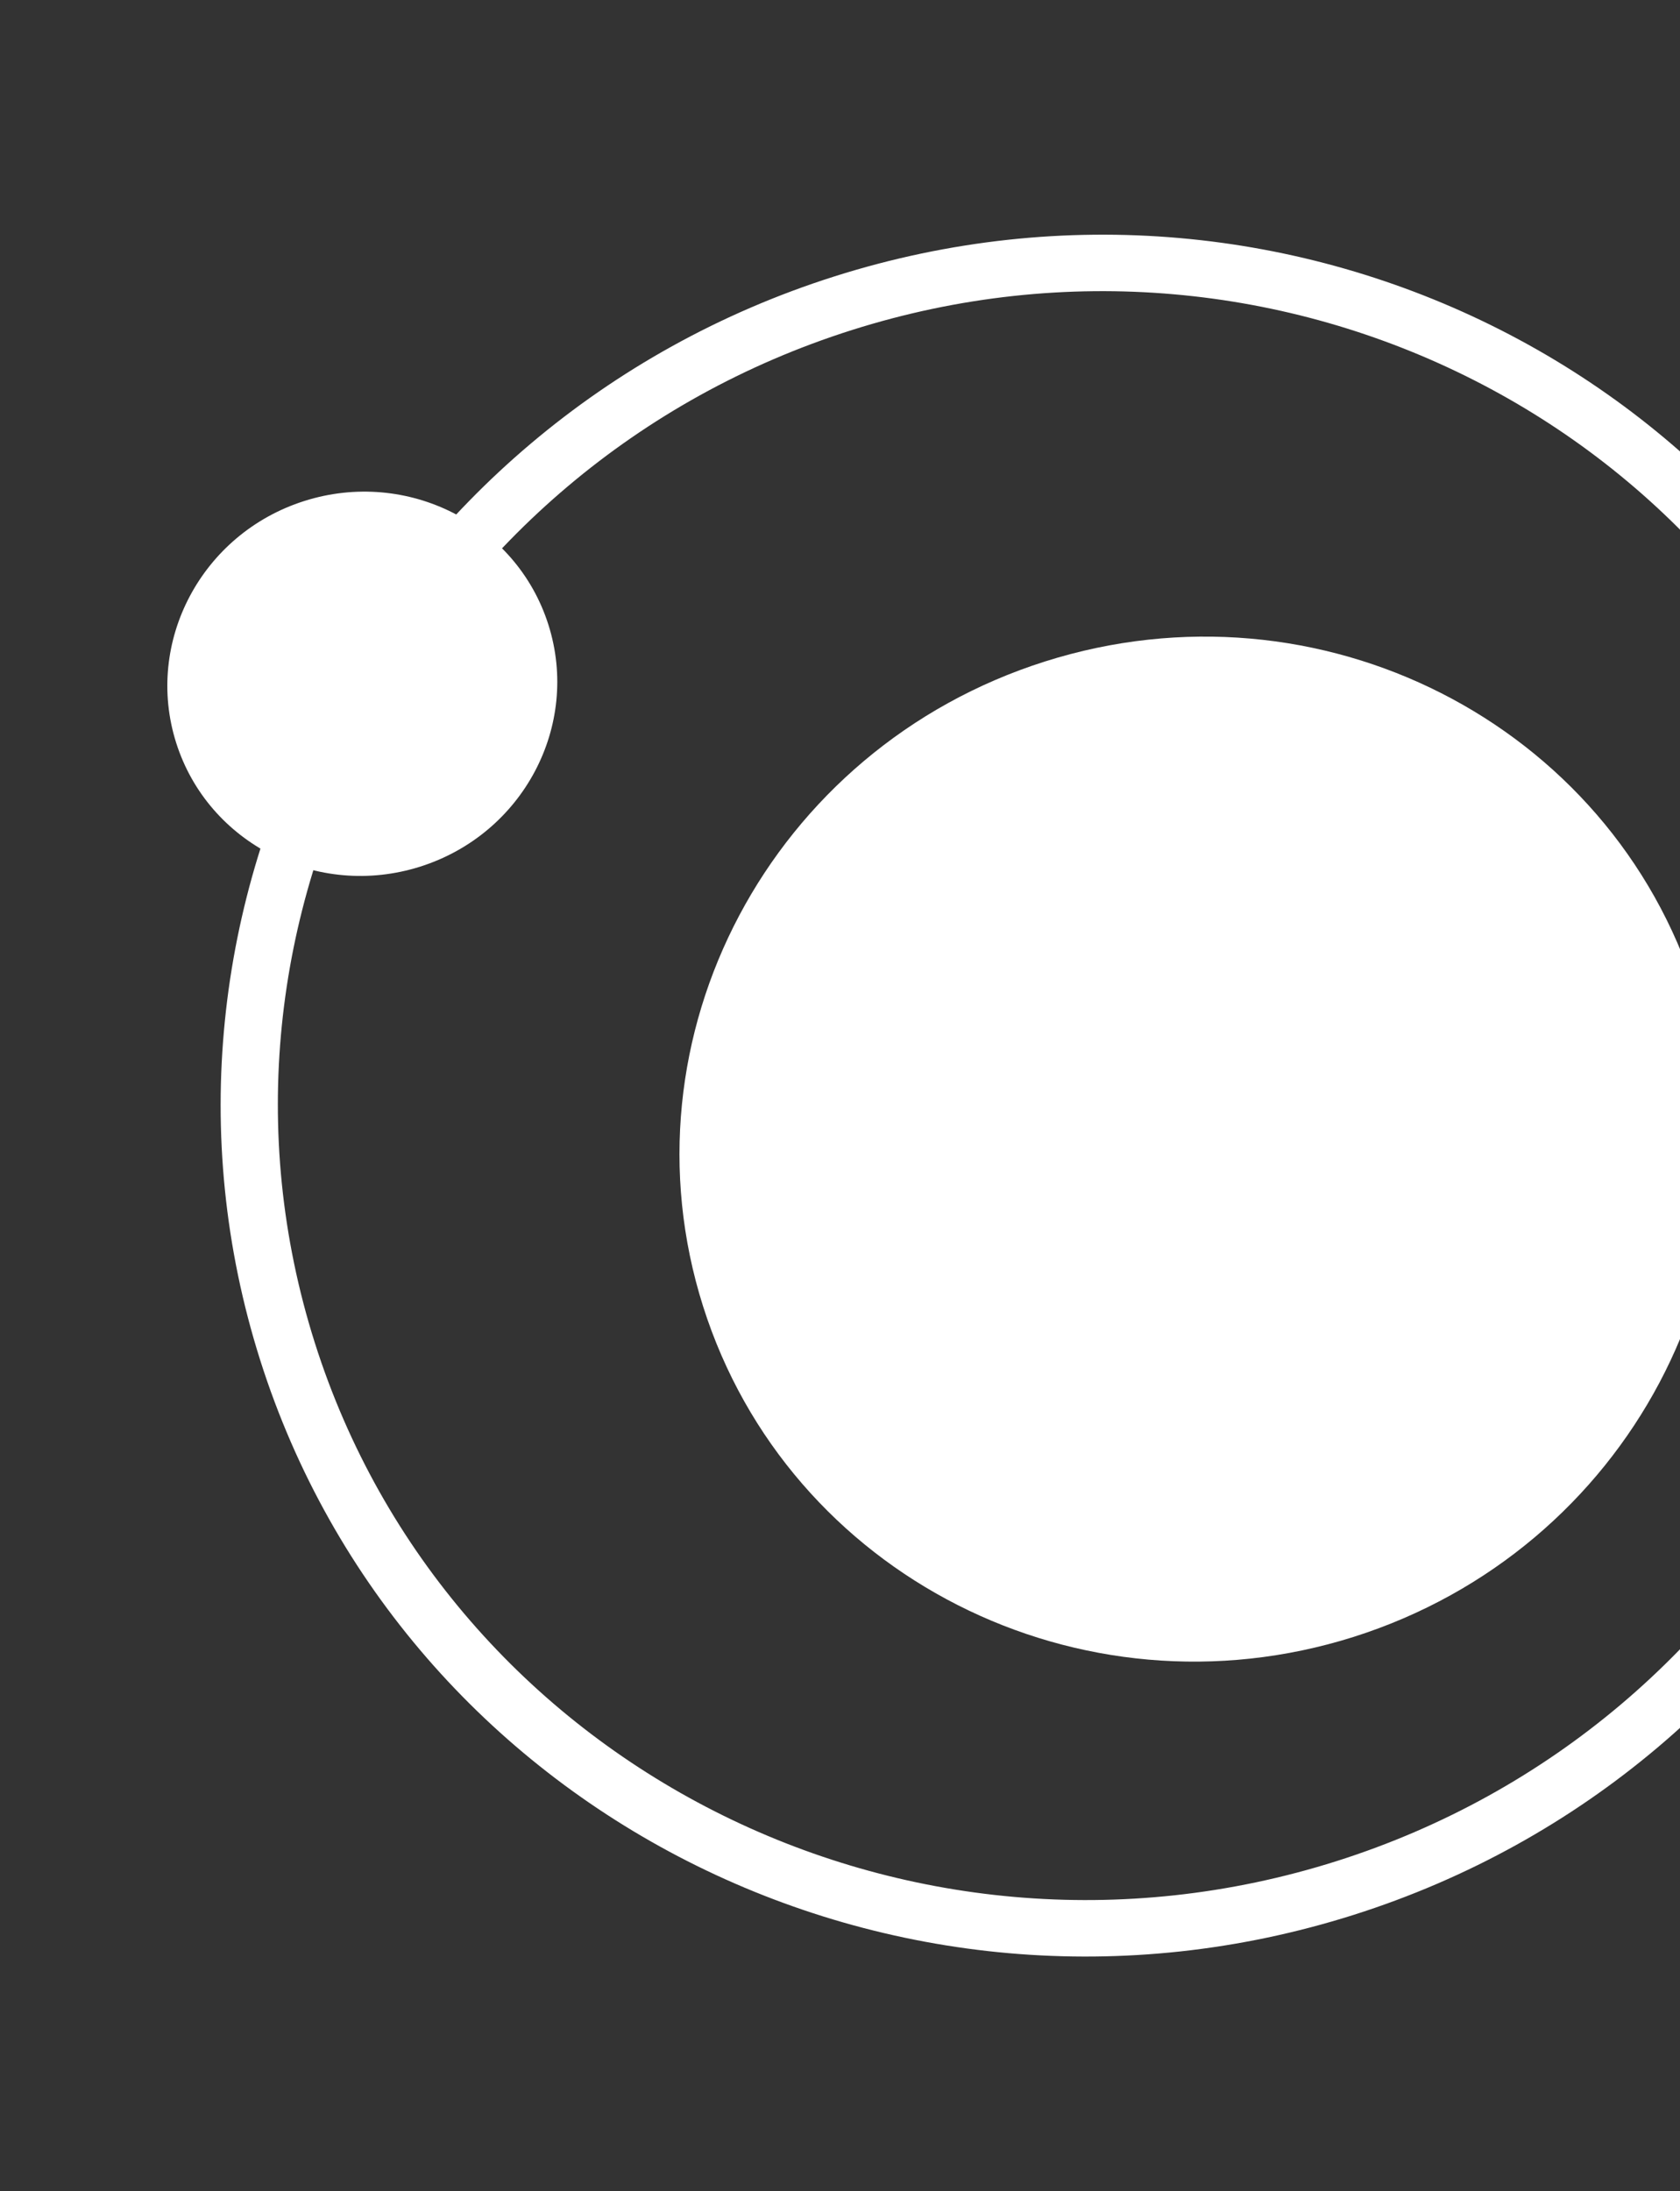
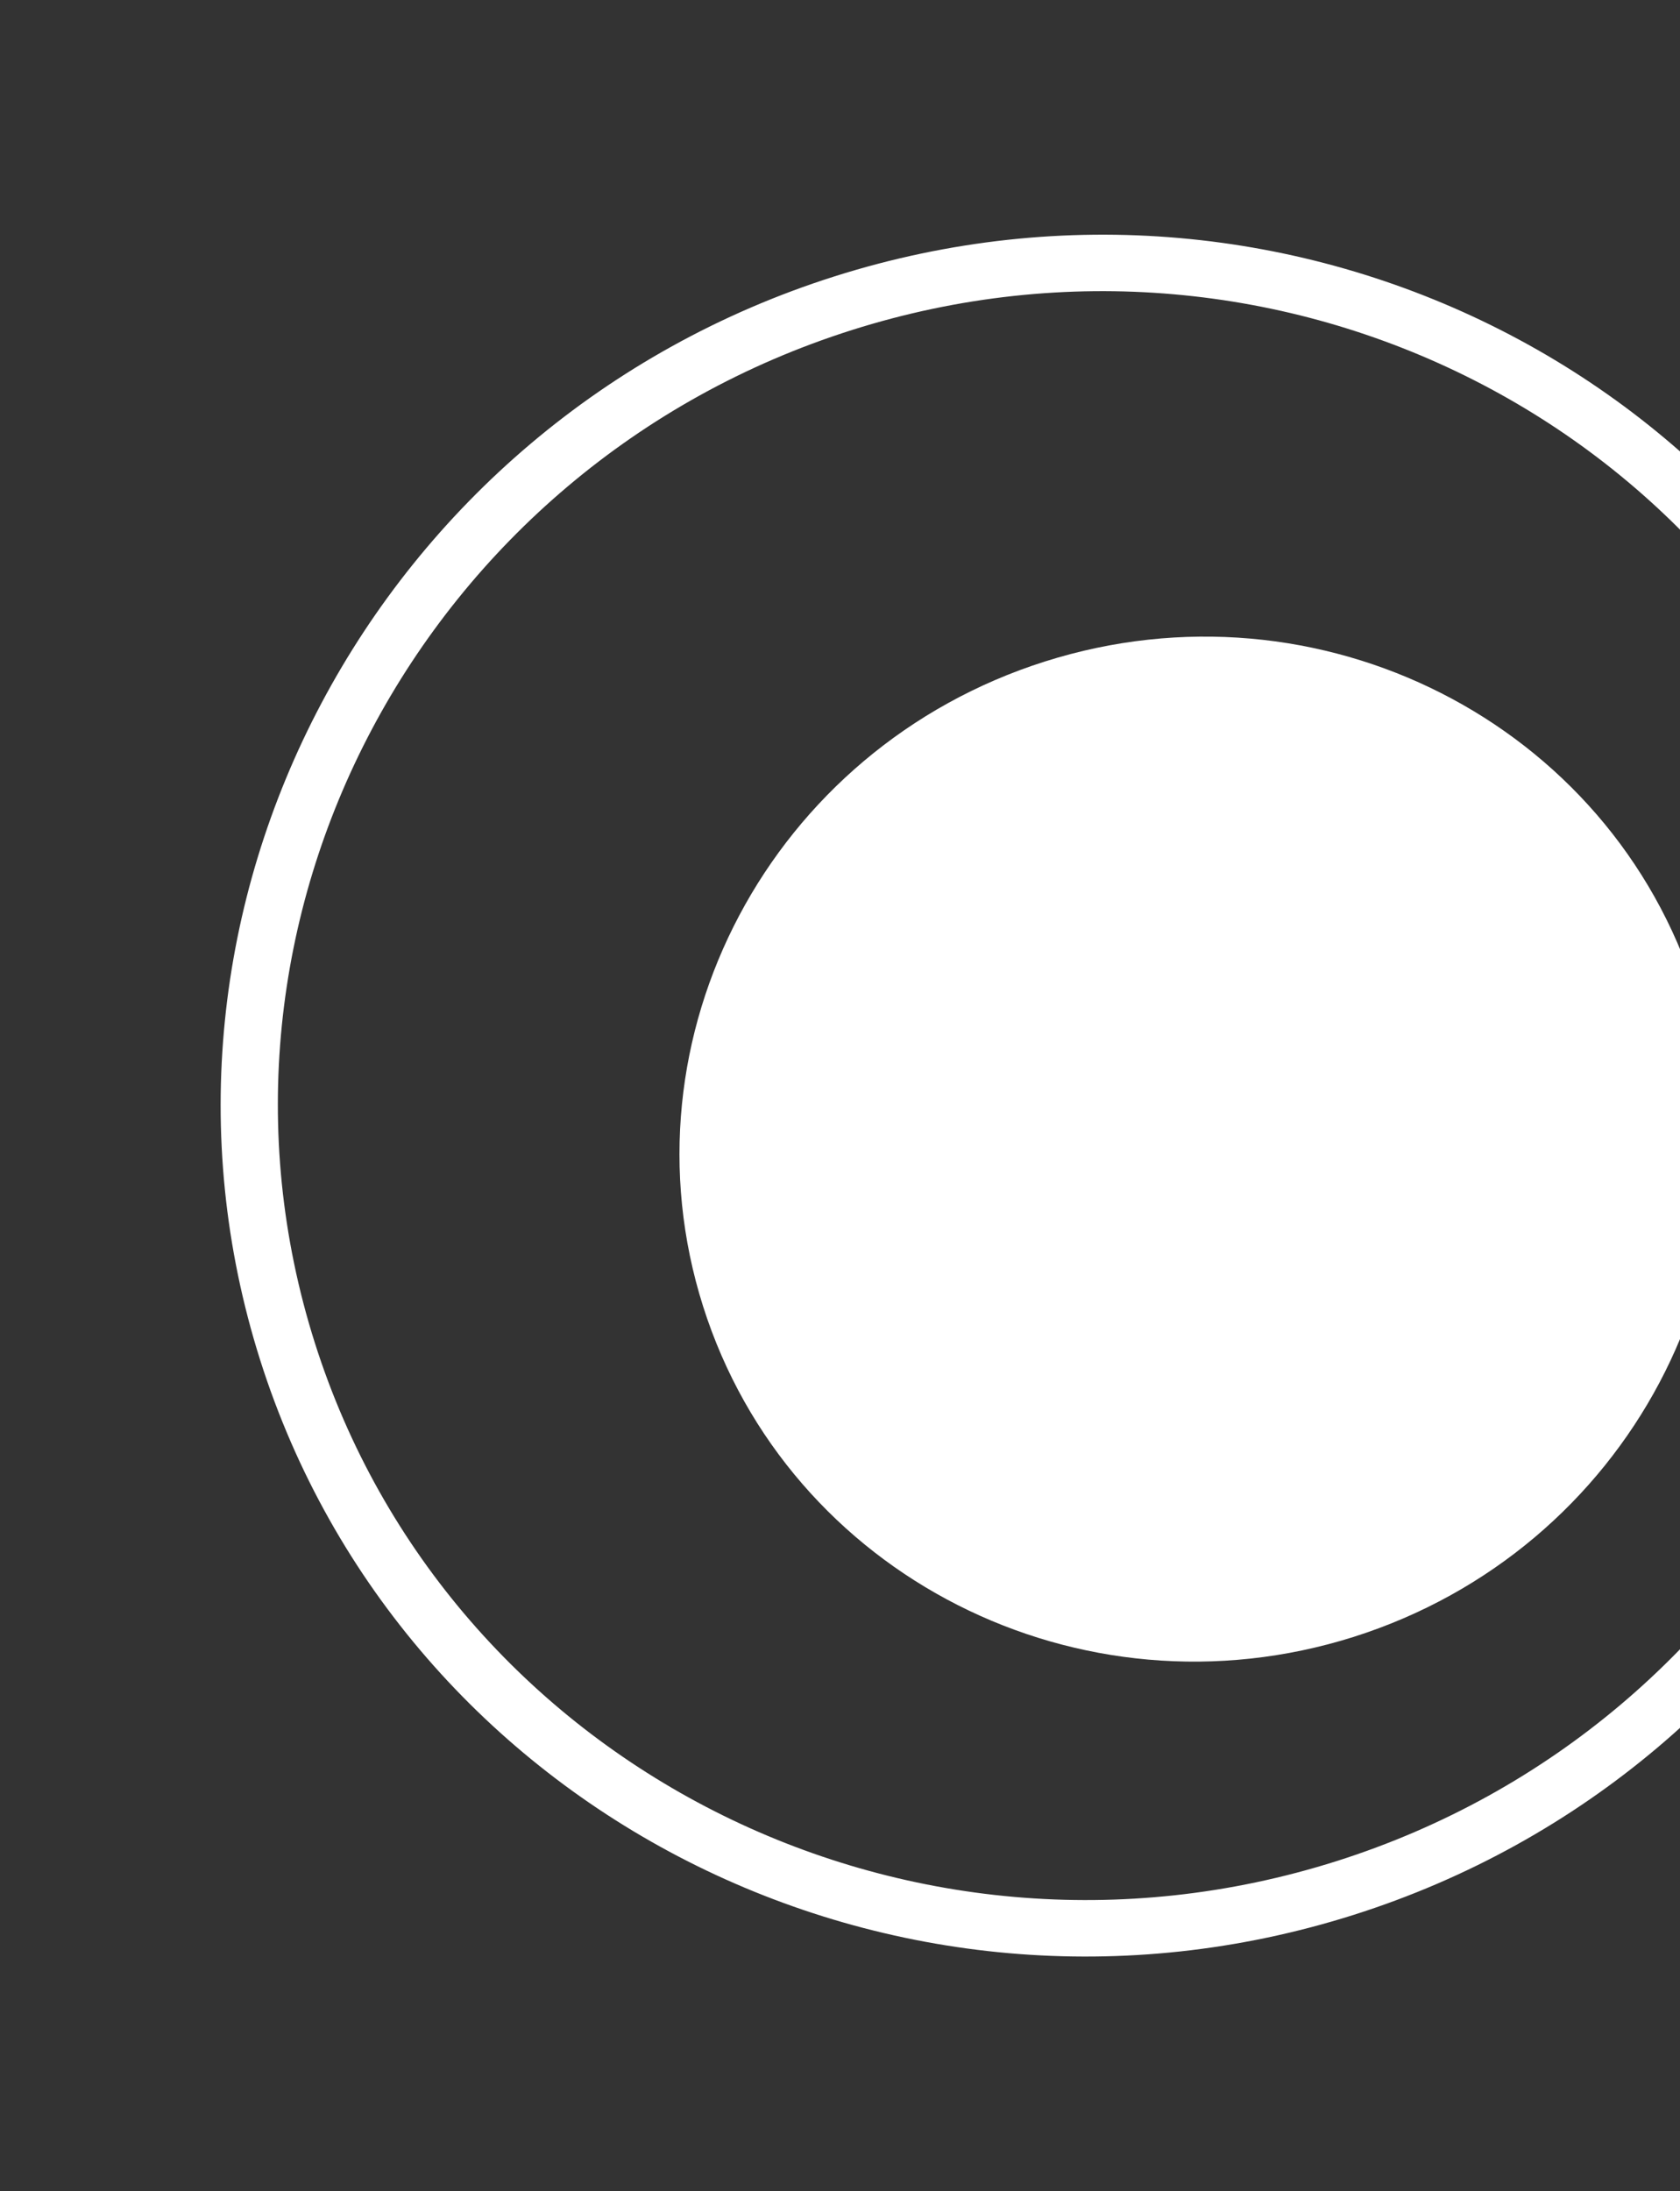
<svg xmlns="http://www.w3.org/2000/svg" width="135" height="176" viewBox="0 0 135 176" fill="none">
  <rect x="0" y="0" width="135" height="176" fill="#333333" stroke="none" />
  <path d="M154.937 66.769C166.433 103.051 145.717 142.103 108.77 153.809C71.824 165.515 32.4 145.517 20.904 109.236C9.409 72.954 30.124 33.902 67.071 22.196C104.017 10.49 143.442 30.487 154.937 66.769ZM25.294 107.845C36.035 141.746 72.864 160.432 107.402 149.49C141.92 138.553 161.288 102.062 150.547 68.16C139.806 34.259 102.977 15.572 68.439 26.515C33.902 37.458 14.553 73.943 25.294 107.845Z" fill="white" />
-   <path d="M14.156 59.663C11.589 51.562 16.204 42.854 24.46 40.239C32.716 37.623 41.498 42.065 44.07 50.185C46.643 58.305 42.022 66.994 33.766 69.61C25.51 72.225 16.722 67.764 14.156 59.663Z" fill="white" />
  <path d="M56.498 104.928C49.644 83.294 61.942 60.111 83.97 53.132C105.998 46.153 129.409 58.042 136.258 79.658C143.112 101.292 130.8 124.5 108.772 131.48C86.777 138.428 63.353 126.563 56.498 104.928Z" fill="white" />
</svg>